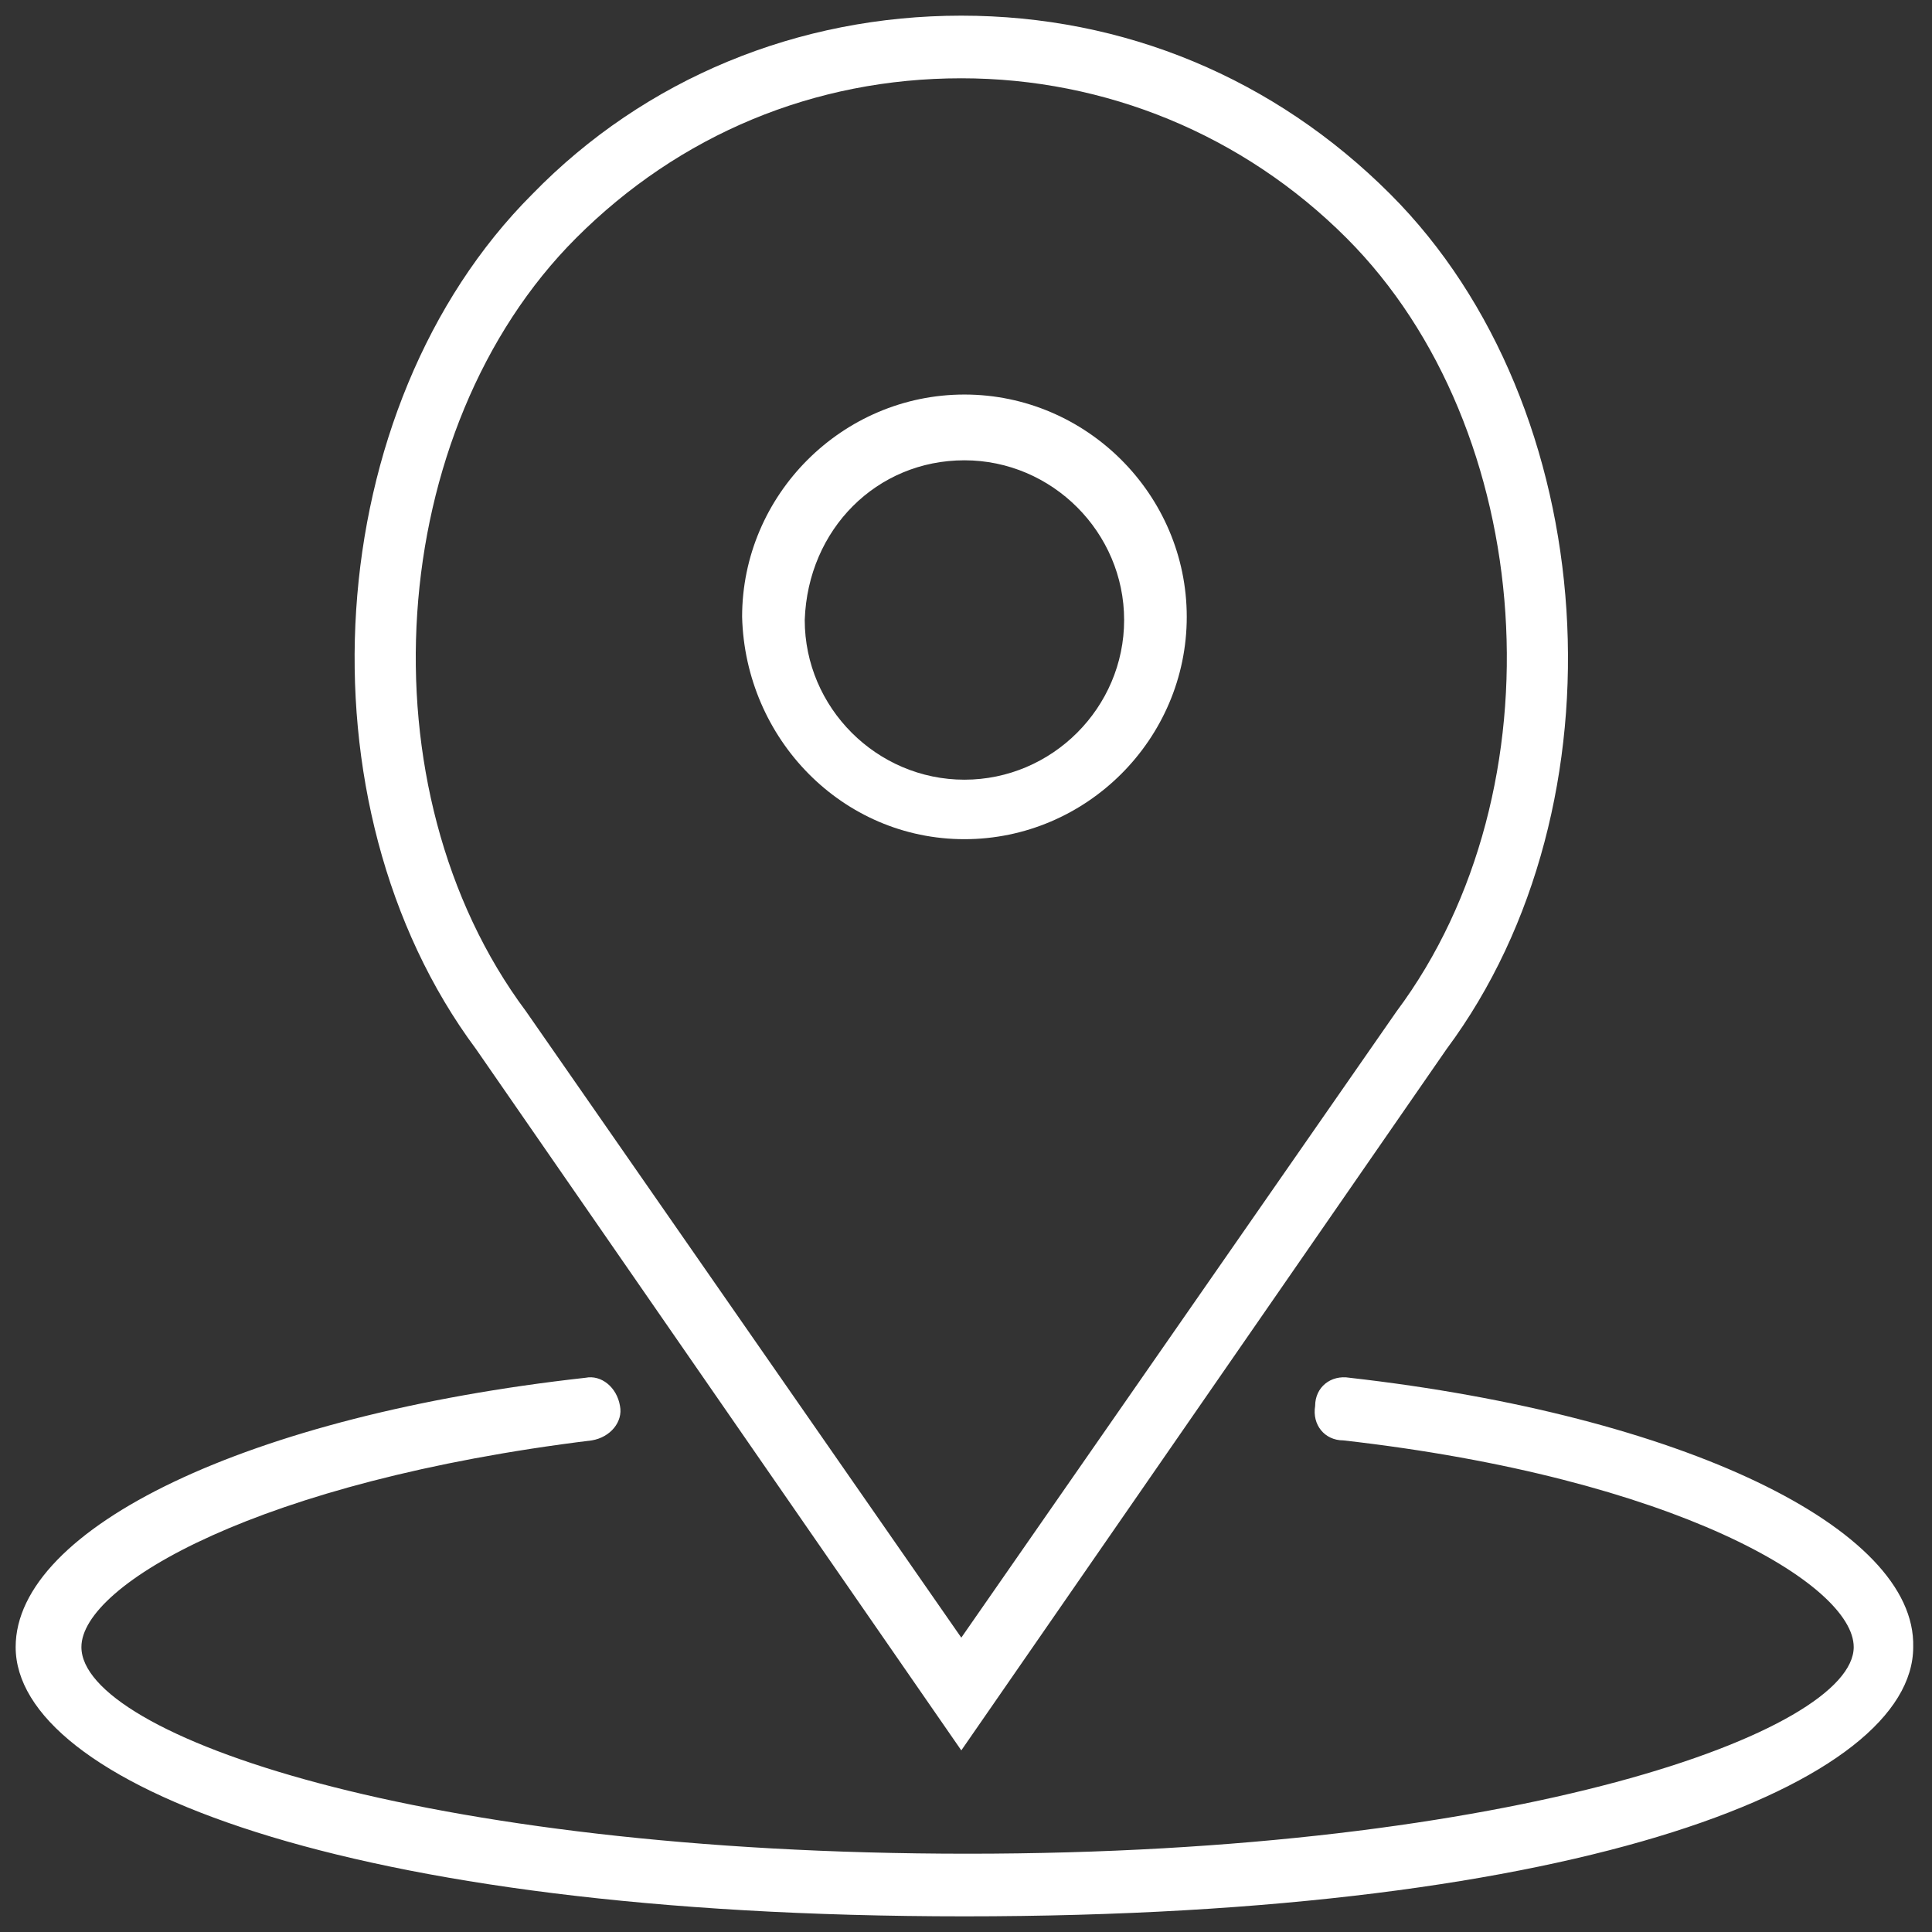
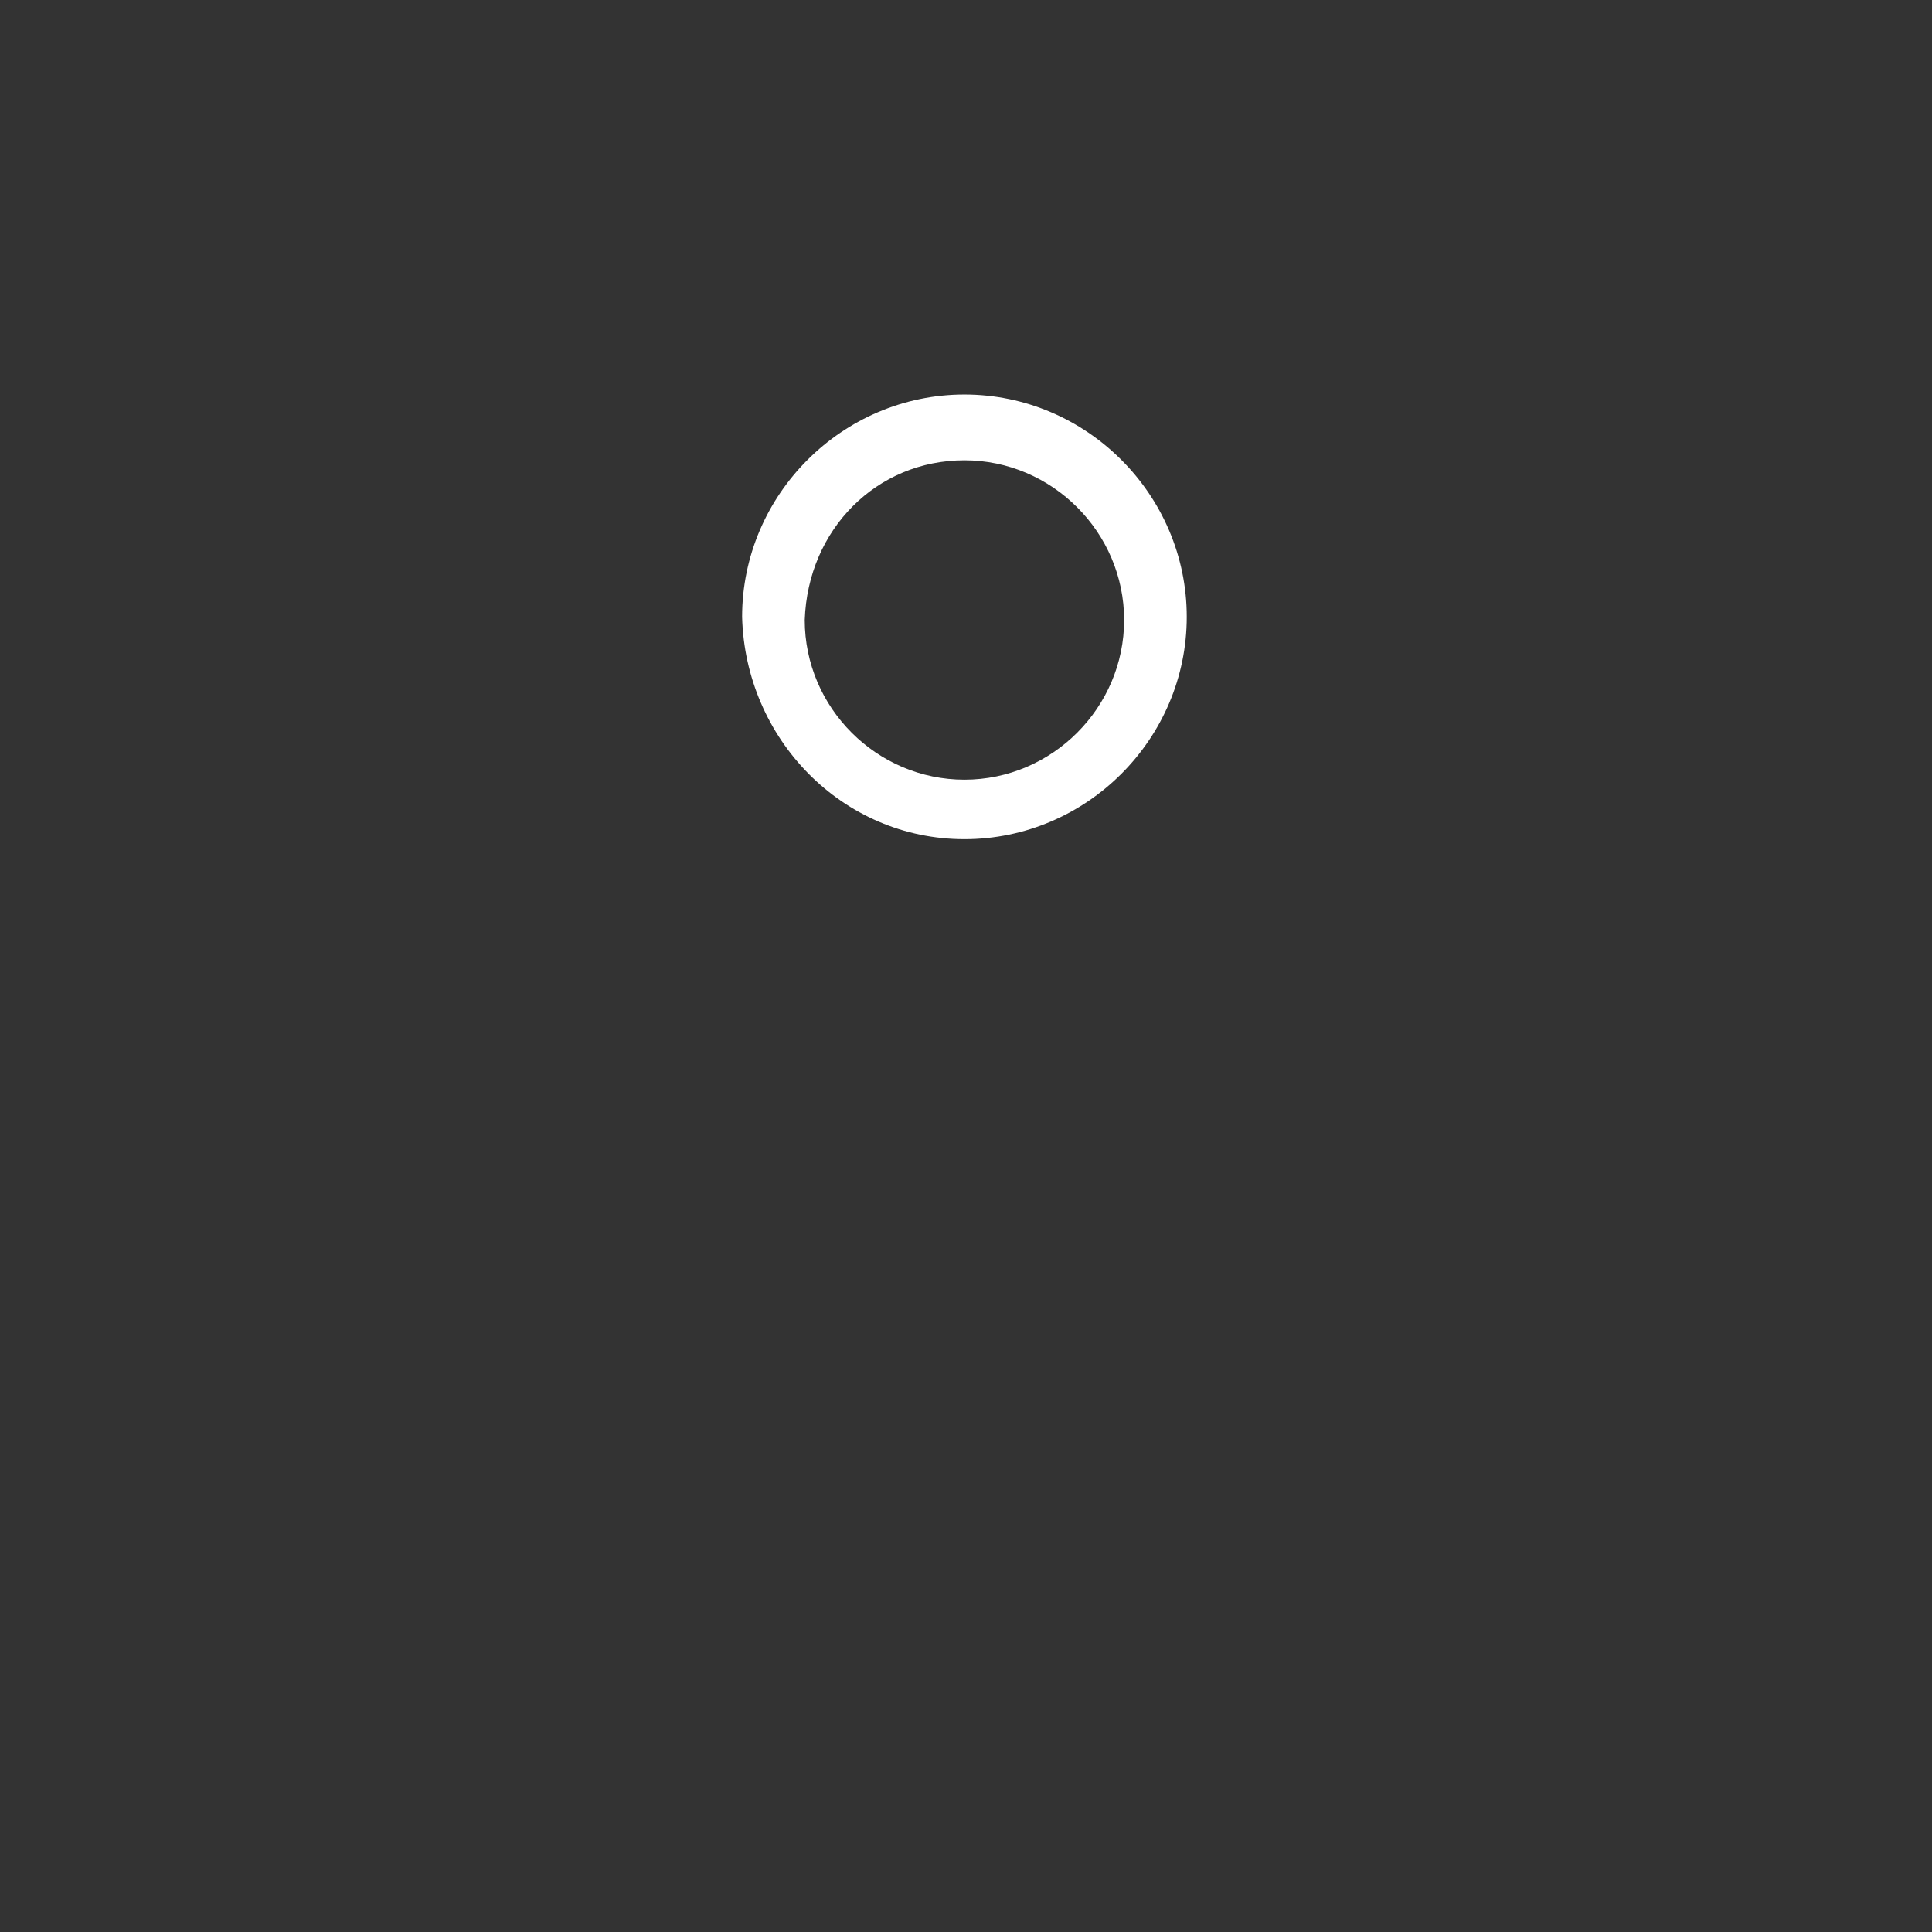
<svg xmlns="http://www.w3.org/2000/svg" version="1.1" id="Layer_1" x="0px" y="0px" viewBox="0 0 61.7 61.7" style="enable-background:new 0 0 61.7 61.7;" xml:space="preserve">
  <rect x="0" y="0" width="61.7" height="61.7" fill="#333333" stroke="none" />
  <style type="text/css">
	.st0{fill:#FFFFFF;}
</style>
  <g>
    <path class="st0" d="M30.8,26.8c3.9,0,7.1-3.2,7.1-7.1c0-3.9-3.2-7.1-7.1-7.1s-7.1,3.2-7.1,7.1C23.8,23.6,26.9,26.8,30.8,26.8   L30.8,26.8z M30.8,14.7c2.8,0,5.1,2.3,5.1,5.1c0,2.8-2.3,5.1-5.1,5.1c-2.8,0-5.1-2.3-5.1-5.1C25.8,16.9,28,14.7,30.8,14.7   L30.8,14.7z M30.8,14.7" />
-     <path class="st0" d="M30.7,55.9l15.5-22.4c5.8-7.8,5-20.5-1.8-27.3c-3.7-3.7-8.5-5.7-13.7-5.7c-5.2,0-10.1,2-13.7,5.7   c-6.8,6.8-7.6,19.5-1.8,27.3L30.7,55.9z M18.4,7.6c3.3-3.3,7.6-5.1,12.3-5.1c4.6,0,9,1.8,12.3,5.1c6.1,6.1,6.9,17.6,1.6,24.7   l-13.9,20L16.8,32.3C11.5,25.2,12.3,13.7,18.4,7.6L18.4,7.6z M18.4,7.6" />
-     <path class="st0" d="M43.1,44c-0.6-0.1-1.1,0.3-1.1,0.9c-0.1,0.6,0.3,1.1,0.9,1.1c10.6,1.2,16.3,4.6,16.3,6.6   c0,2.7-10.8,6.6-28.3,6.6c-17.5,0-28.3-3.8-28.3-6.6c0-2,5.7-5.3,16.3-6.6c0.6-0.1,1-0.6,0.9-1.1c-0.1-0.6-0.6-1-1.1-0.9   C7.9,45.2,0.5,48.8,0.5,52.6c0,4.3,10.4,8.6,30.3,8.6s30.3-4.3,30.3-8.6C61.2,48.8,53.7,45.2,43.1,44L43.1,44z M43.1,44" />
  </g>
</svg>